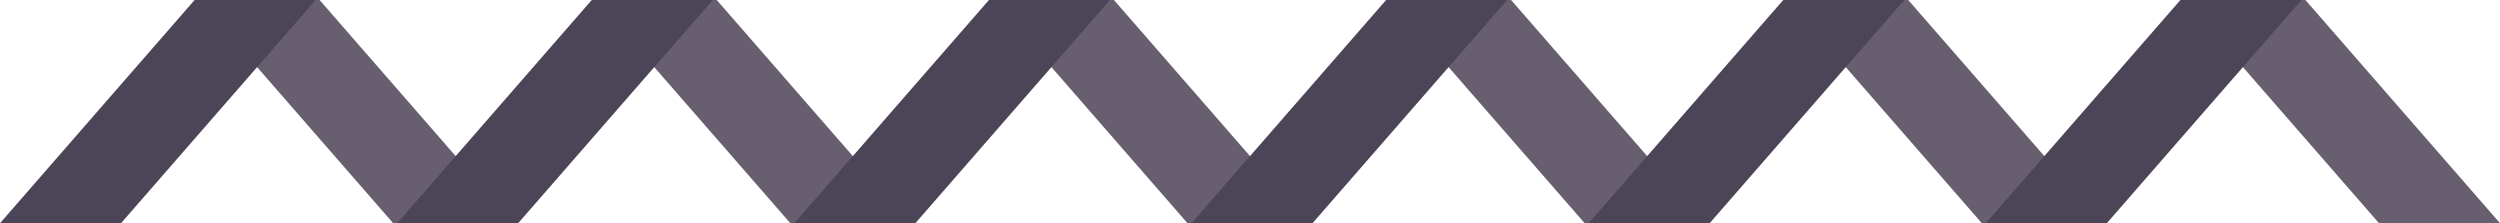
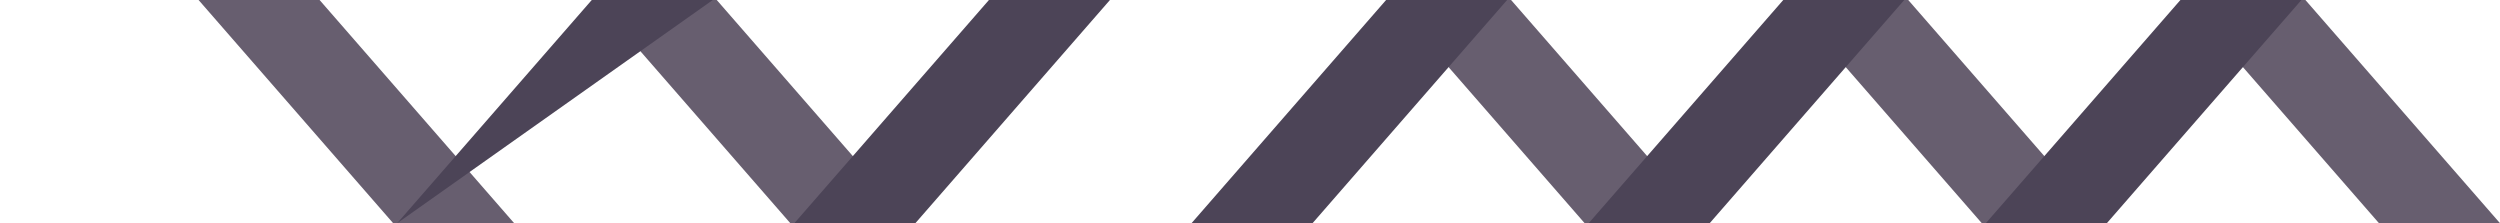
<svg xmlns="http://www.w3.org/2000/svg" width="147.737" height="13.191" viewBox="0 0 147.737 13.191">
  <defs>
    <style>.a{fill:#675e6f;}.b{fill:#4c4457;}</style>
  </defs>
  <g transform="translate(200 -789)">
    <path class="a" d="M-1,0H6.151l11.5,13.191H10.5Z" transform="translate(-93.384 789)" />
    <path class="a" d="M-1,0H6.151l11.5,13.191H10.5Z" transform="translate(-69.913 789)" />
    <path class="b" d="M-1,13.191H6.151L17.651,0H10.5Z" transform="translate(-81.649 789)" />
    <path class="a" d="M-1,0H6.151l11.5,13.191H10.5Z" transform="translate(-187.265 789)" />
    <path class="a" d="M-1,0H6.151l11.5,13.191H10.5Z" transform="translate(-116.854 789)" />
    <path class="a" d="M-1,0H6.151l11.5,13.191H10.5Z" transform="translate(-163.795 789)" />
-     <path class="a" d="M-1,0H6.151l11.5,13.191H10.5Z" transform="translate(-140.324 789)" />
-     <path class="b" d="M-1,13.191H6.151L17.651,0H10.5Z" transform="translate(-199 789)" />
    <path class="b" d="M-1,13.191H6.151L17.651,0H10.5Z" transform="translate(-128.589 789)" />
-     <path class="b" d="M-1,13.191H6.151L17.651,0H10.5Z" transform="translate(-175.53 789)" />
+     <path class="b" d="M-1,13.191L17.651,0H10.5Z" transform="translate(-175.53 789)" />
    <path class="b" d="M-1,13.191H6.151L17.651,0H10.5Z" transform="translate(-105.119 789)" />
    <path class="b" d="M-1,13.191H6.151L17.651,0H10.5Z" transform="translate(-152.059 789)" />
  </g>
</svg>